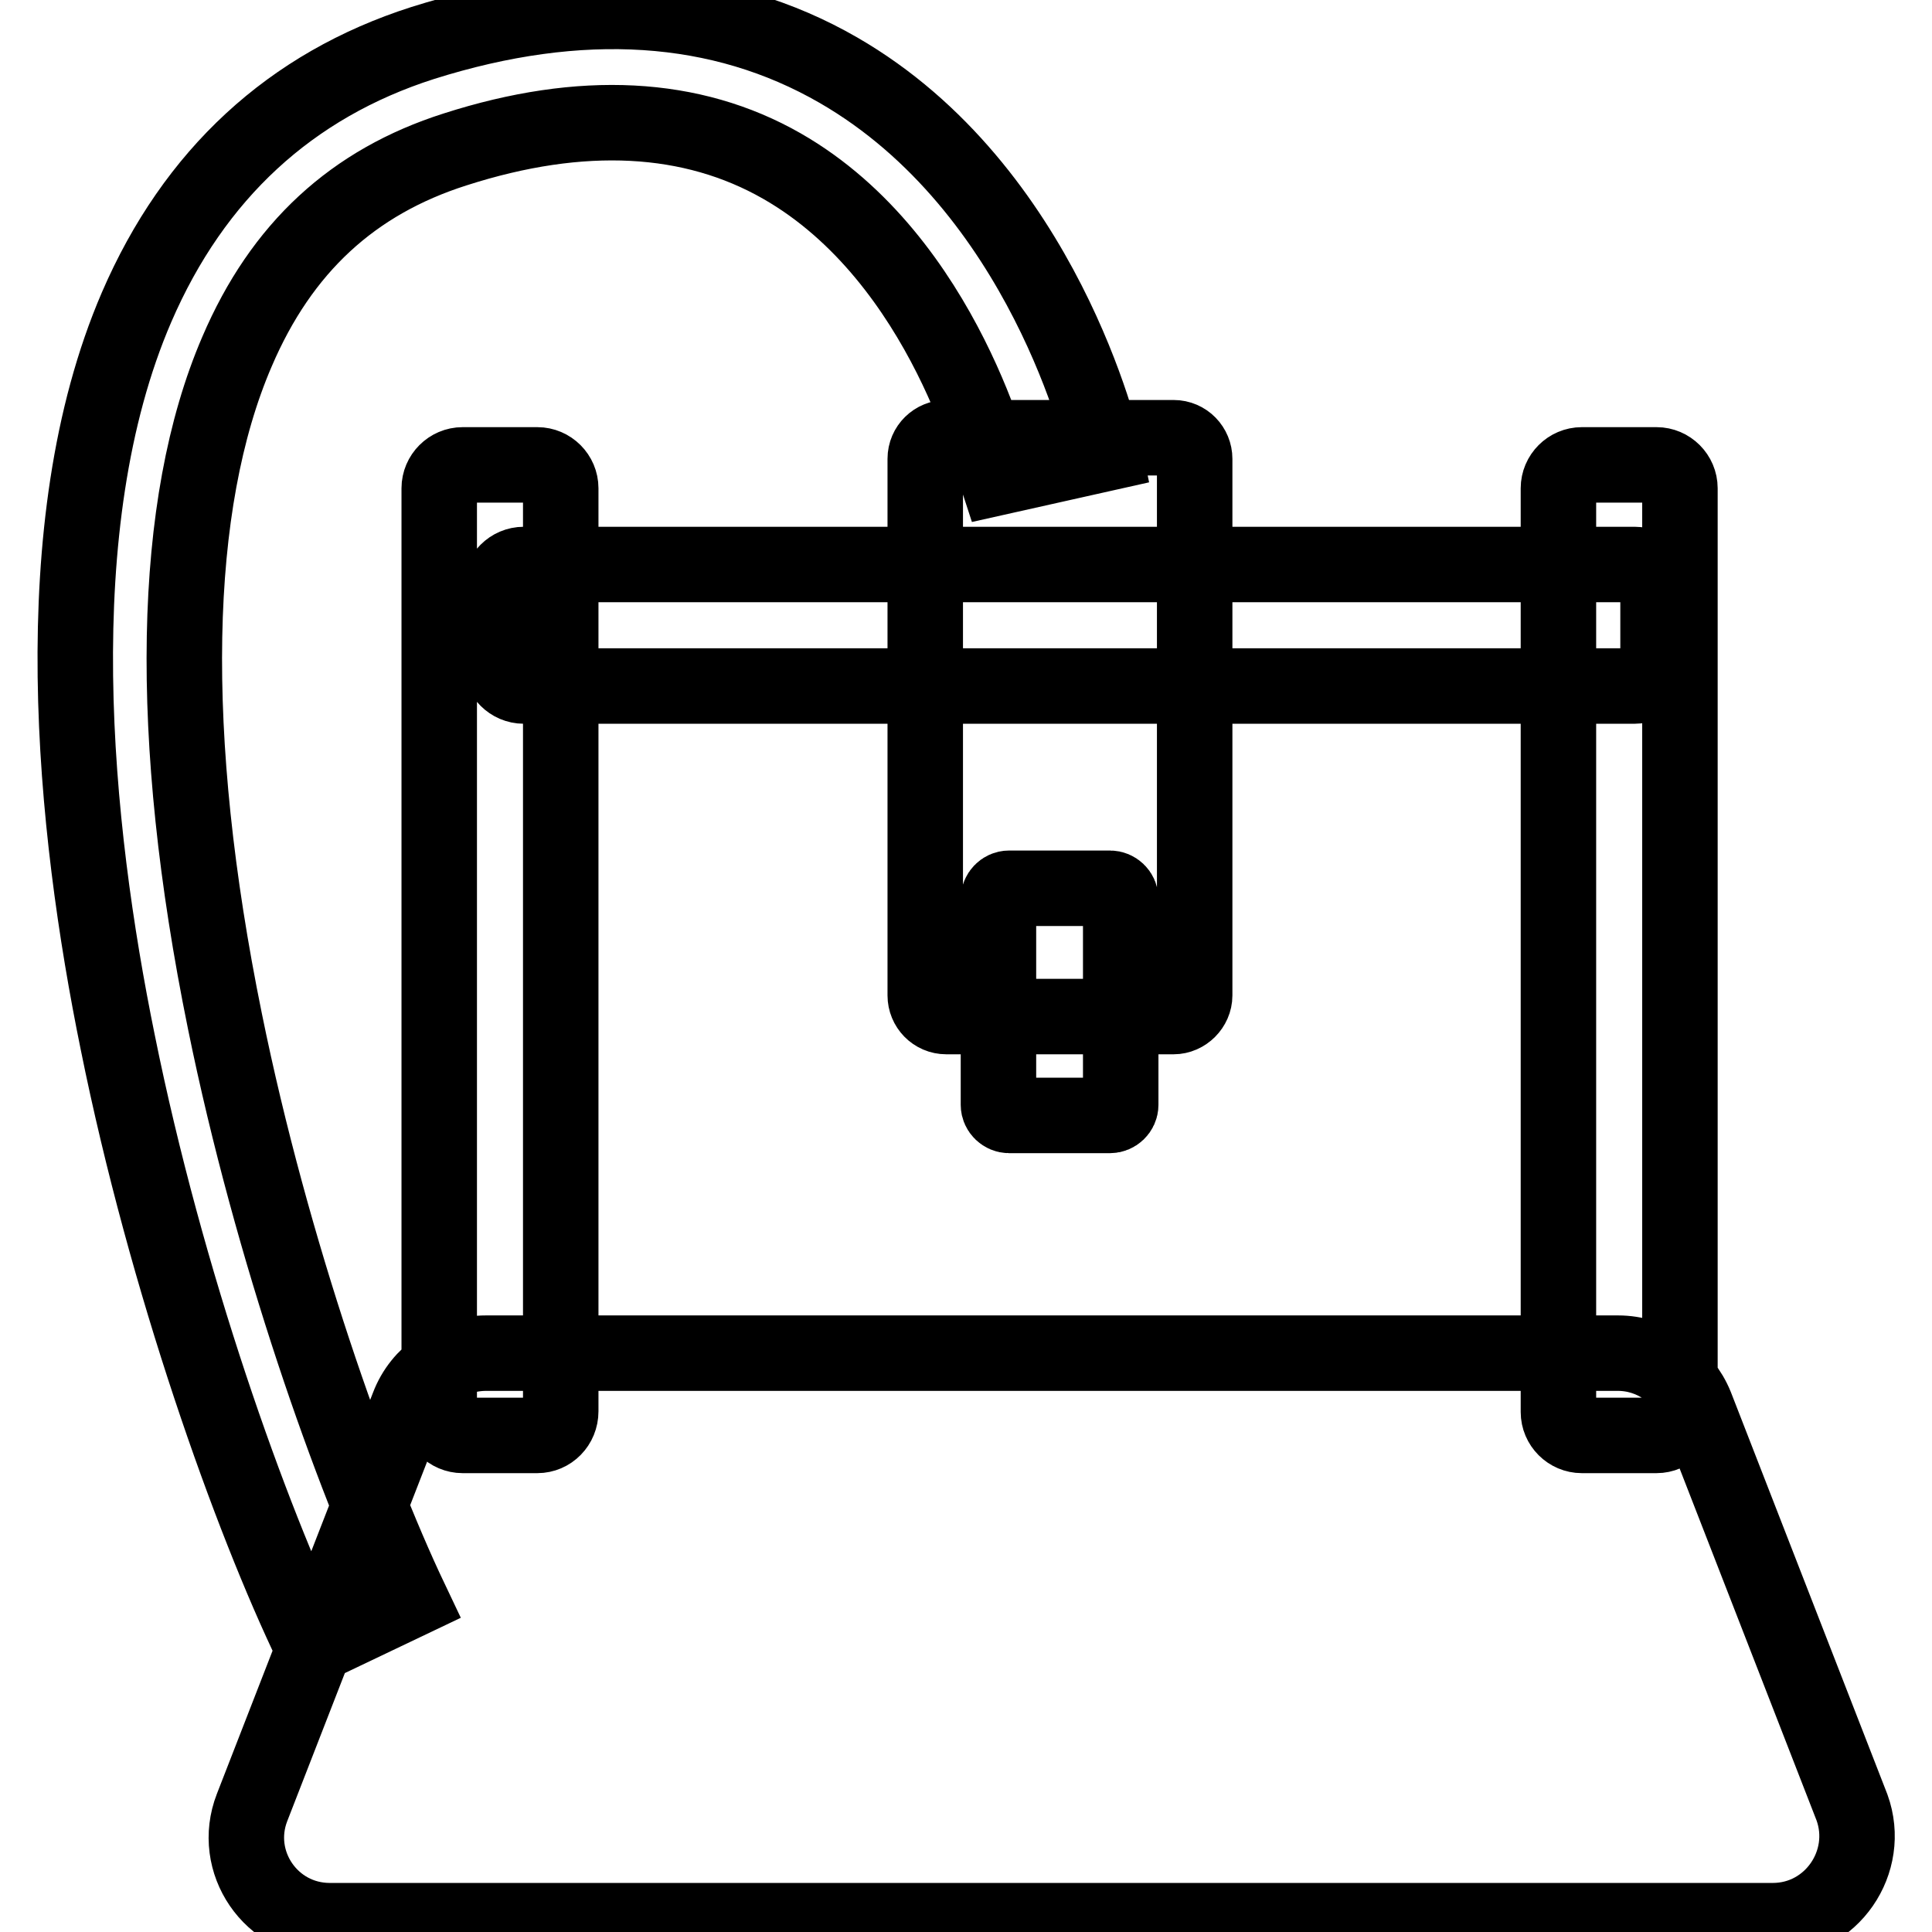
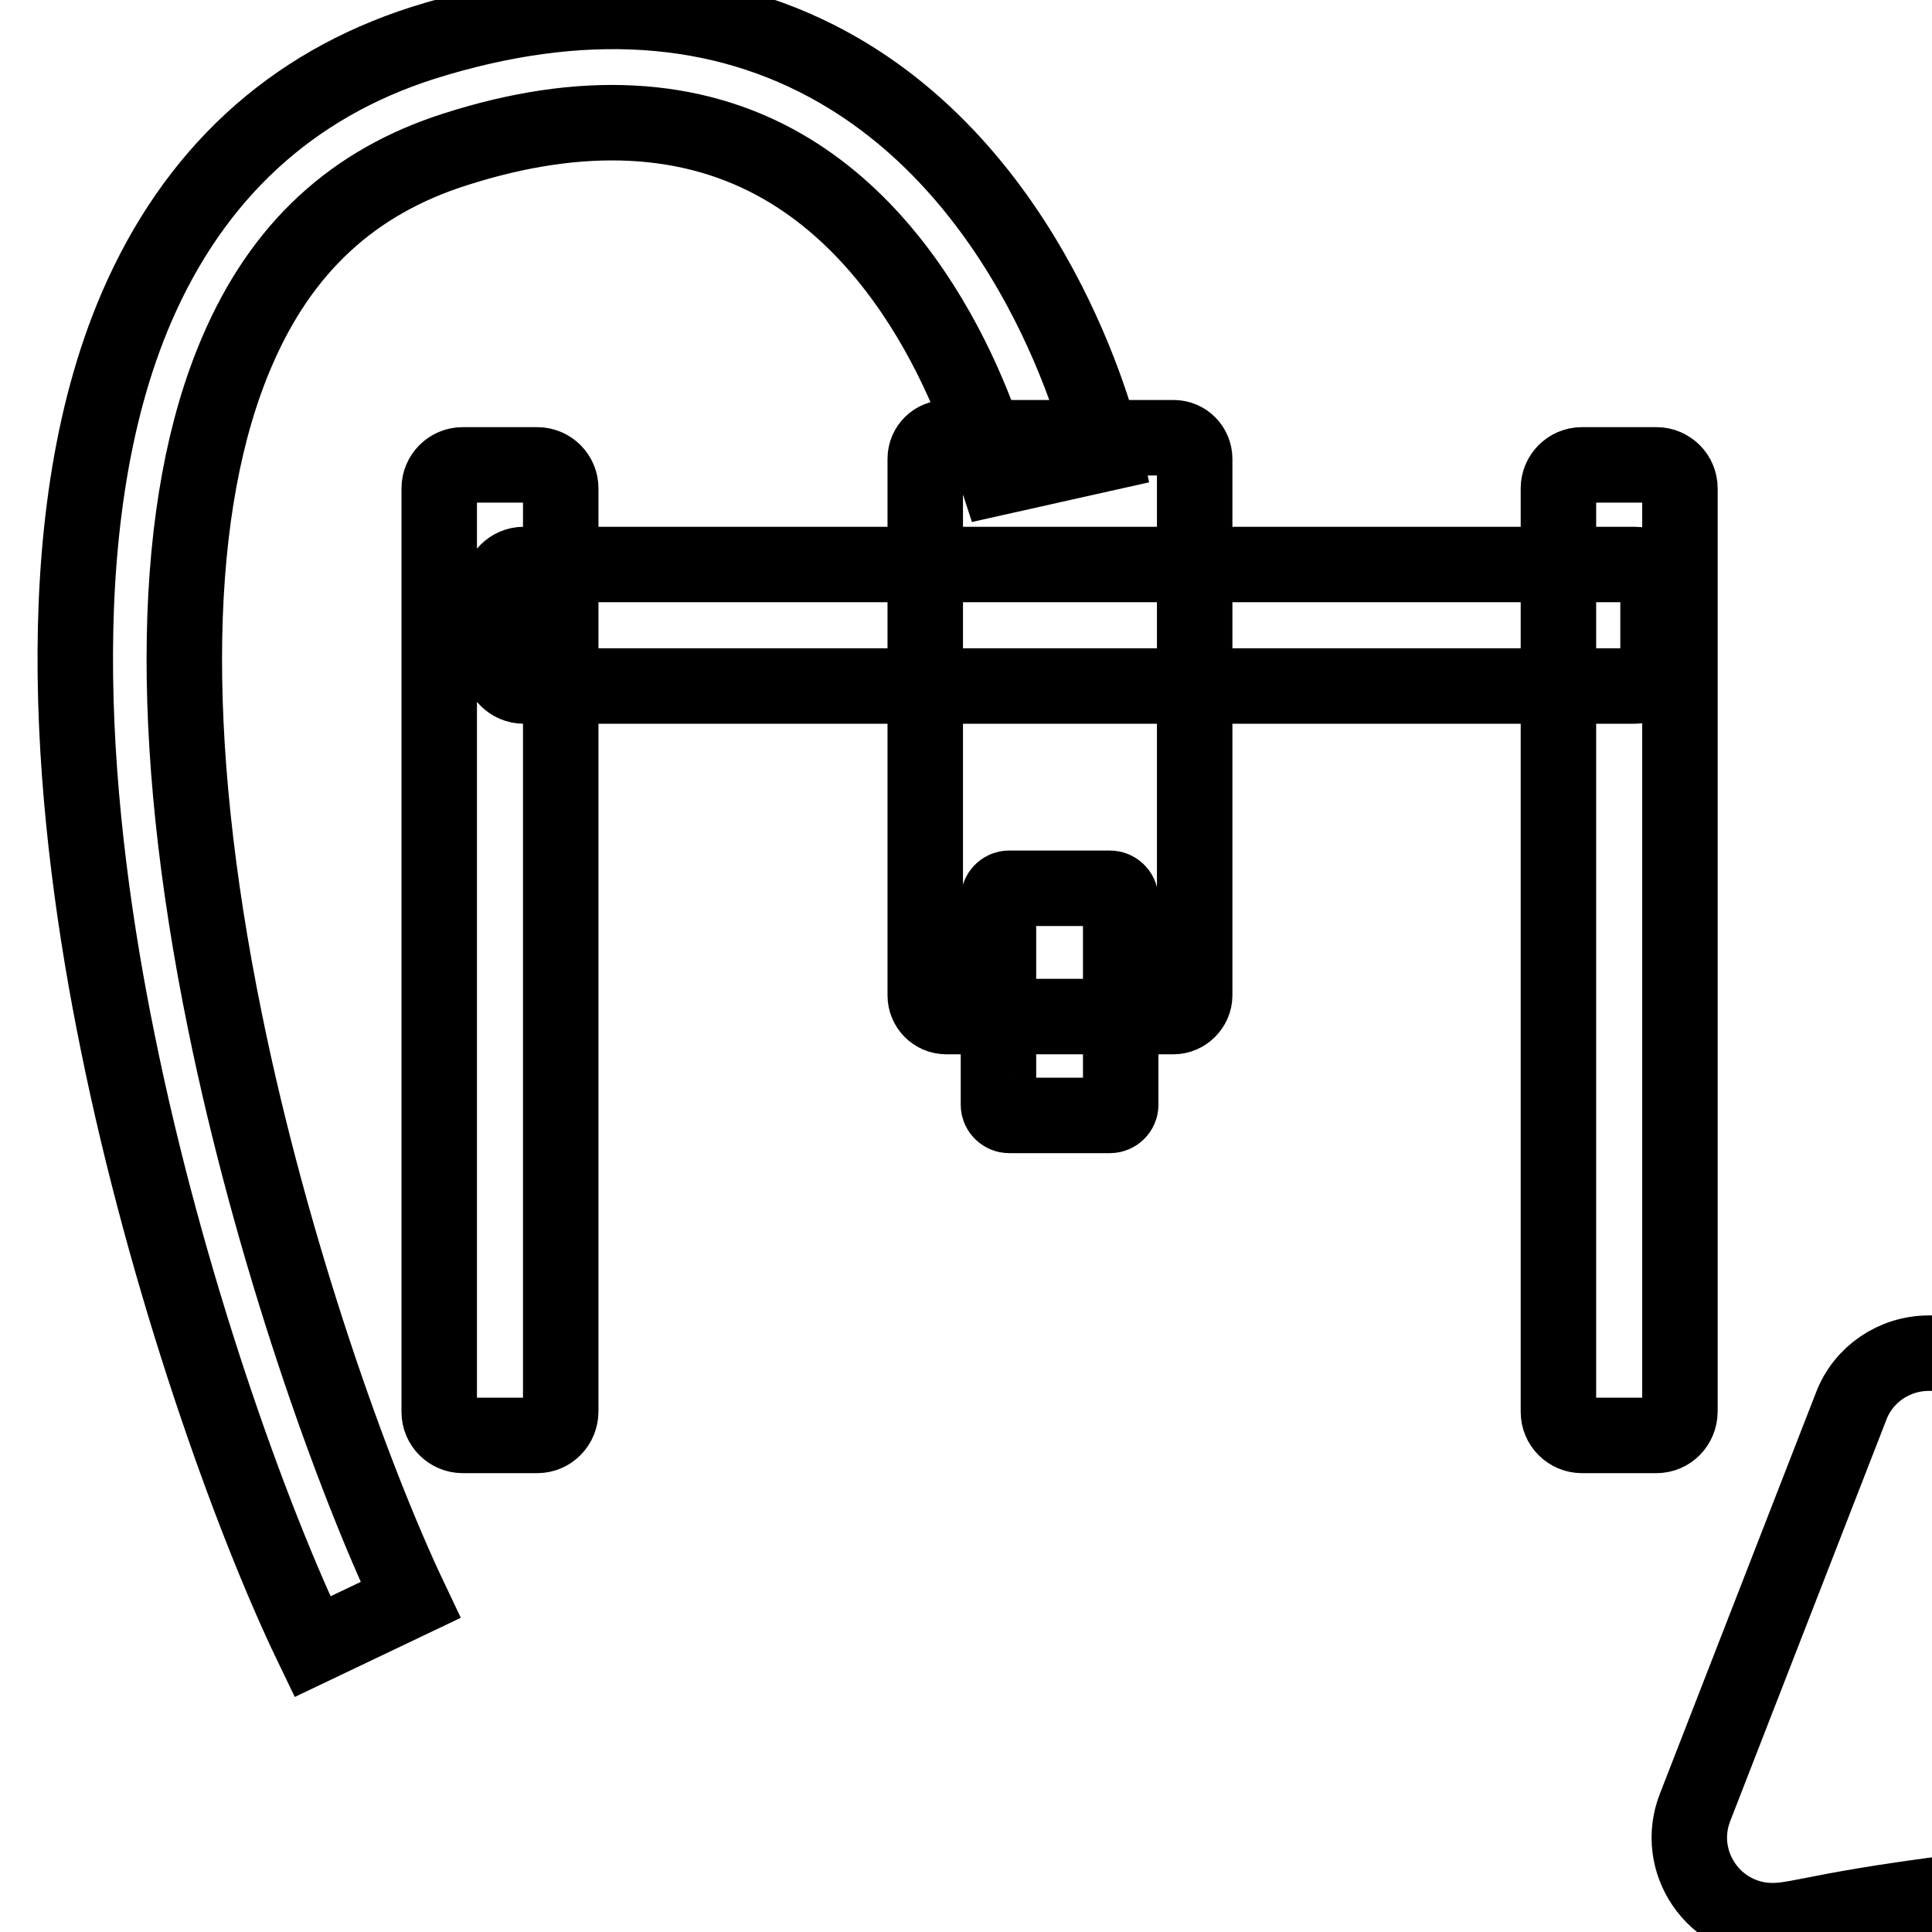
<svg xmlns="http://www.w3.org/2000/svg" version="1.1" x="0px" y="0px" viewBox="0 0 256 256" enable-background="new 0 0 256 256" xml:space="preserve">
  <g>
-     <path stroke-width="10" fill-opacity="0" stroke="#000000" d="M234.9,254.5H43.7c-7.8,0-13.1-7.8-10.3-15l20.7-53.2c1.6-4.2,5.7-7,10.3-7h150c4.5,0,8.6,2.8,10.3,7 l20.7,53.2C248,246.7,242.7,254.5,234.9,254.5z M219.5,190.2h-9.9c-1.7,0-3.1-1.4-3.1-3.1V64.7c0-1.7,1.4-3.1,3.1-3.1h9.9 c1.7,0,3.1,1.4,3.1,3.1v122.3C222.6,188.8,221.2,190.2,219.5,190.2z M71.2,190.2h-9.9c-1.7,0-3.1-1.4-3.1-3.1V64.7 c0-1.7,1.4-3.1,3.1-3.1h9.9c1.7,0,3.1,1.4,3.1,3.1v122.3C74.3,188.8,72.9,190.2,71.2,190.2z M66.3,87.8v-9.9c0-1.7,1.4-3.1,3.1-3.1 h147.2c1.7,0,3.1,1.4,3.1,3.1v9.9c0,1.7-1.4,3.1-3.1,3.1H69.4C67.7,90.9,66.3,89.5,66.3,87.8z M155.5,134.7h-30.1 c-1.6,0-2.8-1.3-2.8-2.8V60.8c0-1.6,1.3-2.8,2.8-2.8h30.1c1.6,0,2.8,1.3,2.8,2.8v71.1C158.3,133.4,157,134.7,155.5,134.7z  M147.1,147.8h-13.4c-0.7,0-1.4-0.6-1.4-1.4v-27.3c0-0.7,0.6-1.4,1.4-1.4h13.4c0.7,0,1.4,0.6,1.4,1.4v27.3 C148.5,147.2,147.8,147.8,147.1,147.8z M41.4,218.2c-8.2-17-19.4-48.4-25.8-80.1c-5.8-28.4-10-68.4,2.5-97.4 C25.7,23.1,38.5,11.3,56,5.7c20.9-6.6,39.5-5.4,55.1,3.6c27.2,15.7,35,49.3,35.3,50.8l-14.3,3.2c-0.1-0.3-6.8-28.9-28.5-41.3 c-11.9-6.8-26.5-7.6-43.3-2.2c-13.5,4.3-23,13-28.9,26.8c-8.7,20.2-9.3,50.9-1.6,88.7c6.2,30.5,16.9,60.5,24.6,76.7L41.4,218.2z" />
+     <path stroke-width="10" fill-opacity="0" stroke="#000000" d="M234.9,254.5c-7.8,0-13.1-7.8-10.3-15l20.7-53.2c1.6-4.2,5.7-7,10.3-7h150c4.5,0,8.6,2.8,10.3,7 l20.7,53.2C248,246.7,242.7,254.5,234.9,254.5z M219.5,190.2h-9.9c-1.7,0-3.1-1.4-3.1-3.1V64.7c0-1.7,1.4-3.1,3.1-3.1h9.9 c1.7,0,3.1,1.4,3.1,3.1v122.3C222.6,188.8,221.2,190.2,219.5,190.2z M71.2,190.2h-9.9c-1.7,0-3.1-1.4-3.1-3.1V64.7 c0-1.7,1.4-3.1,3.1-3.1h9.9c1.7,0,3.1,1.4,3.1,3.1v122.3C74.3,188.8,72.9,190.2,71.2,190.2z M66.3,87.8v-9.9c0-1.7,1.4-3.1,3.1-3.1 h147.2c1.7,0,3.1,1.4,3.1,3.1v9.9c0,1.7-1.4,3.1-3.1,3.1H69.4C67.7,90.9,66.3,89.5,66.3,87.8z M155.5,134.7h-30.1 c-1.6,0-2.8-1.3-2.8-2.8V60.8c0-1.6,1.3-2.8,2.8-2.8h30.1c1.6,0,2.8,1.3,2.8,2.8v71.1C158.3,133.4,157,134.7,155.5,134.7z  M147.1,147.8h-13.4c-0.7,0-1.4-0.6-1.4-1.4v-27.3c0-0.7,0.6-1.4,1.4-1.4h13.4c0.7,0,1.4,0.6,1.4,1.4v27.3 C148.5,147.2,147.8,147.8,147.1,147.8z M41.4,218.2c-8.2-17-19.4-48.4-25.8-80.1c-5.8-28.4-10-68.4,2.5-97.4 C25.7,23.1,38.5,11.3,56,5.7c20.9-6.6,39.5-5.4,55.1,3.6c27.2,15.7,35,49.3,35.3,50.8l-14.3,3.2c-0.1-0.3-6.8-28.9-28.5-41.3 c-11.9-6.8-26.5-7.6-43.3-2.2c-13.5,4.3-23,13-28.9,26.8c-8.7,20.2-9.3,50.9-1.6,88.7c6.2,30.5,16.9,60.5,24.6,76.7L41.4,218.2z" />
  </g>
</svg>